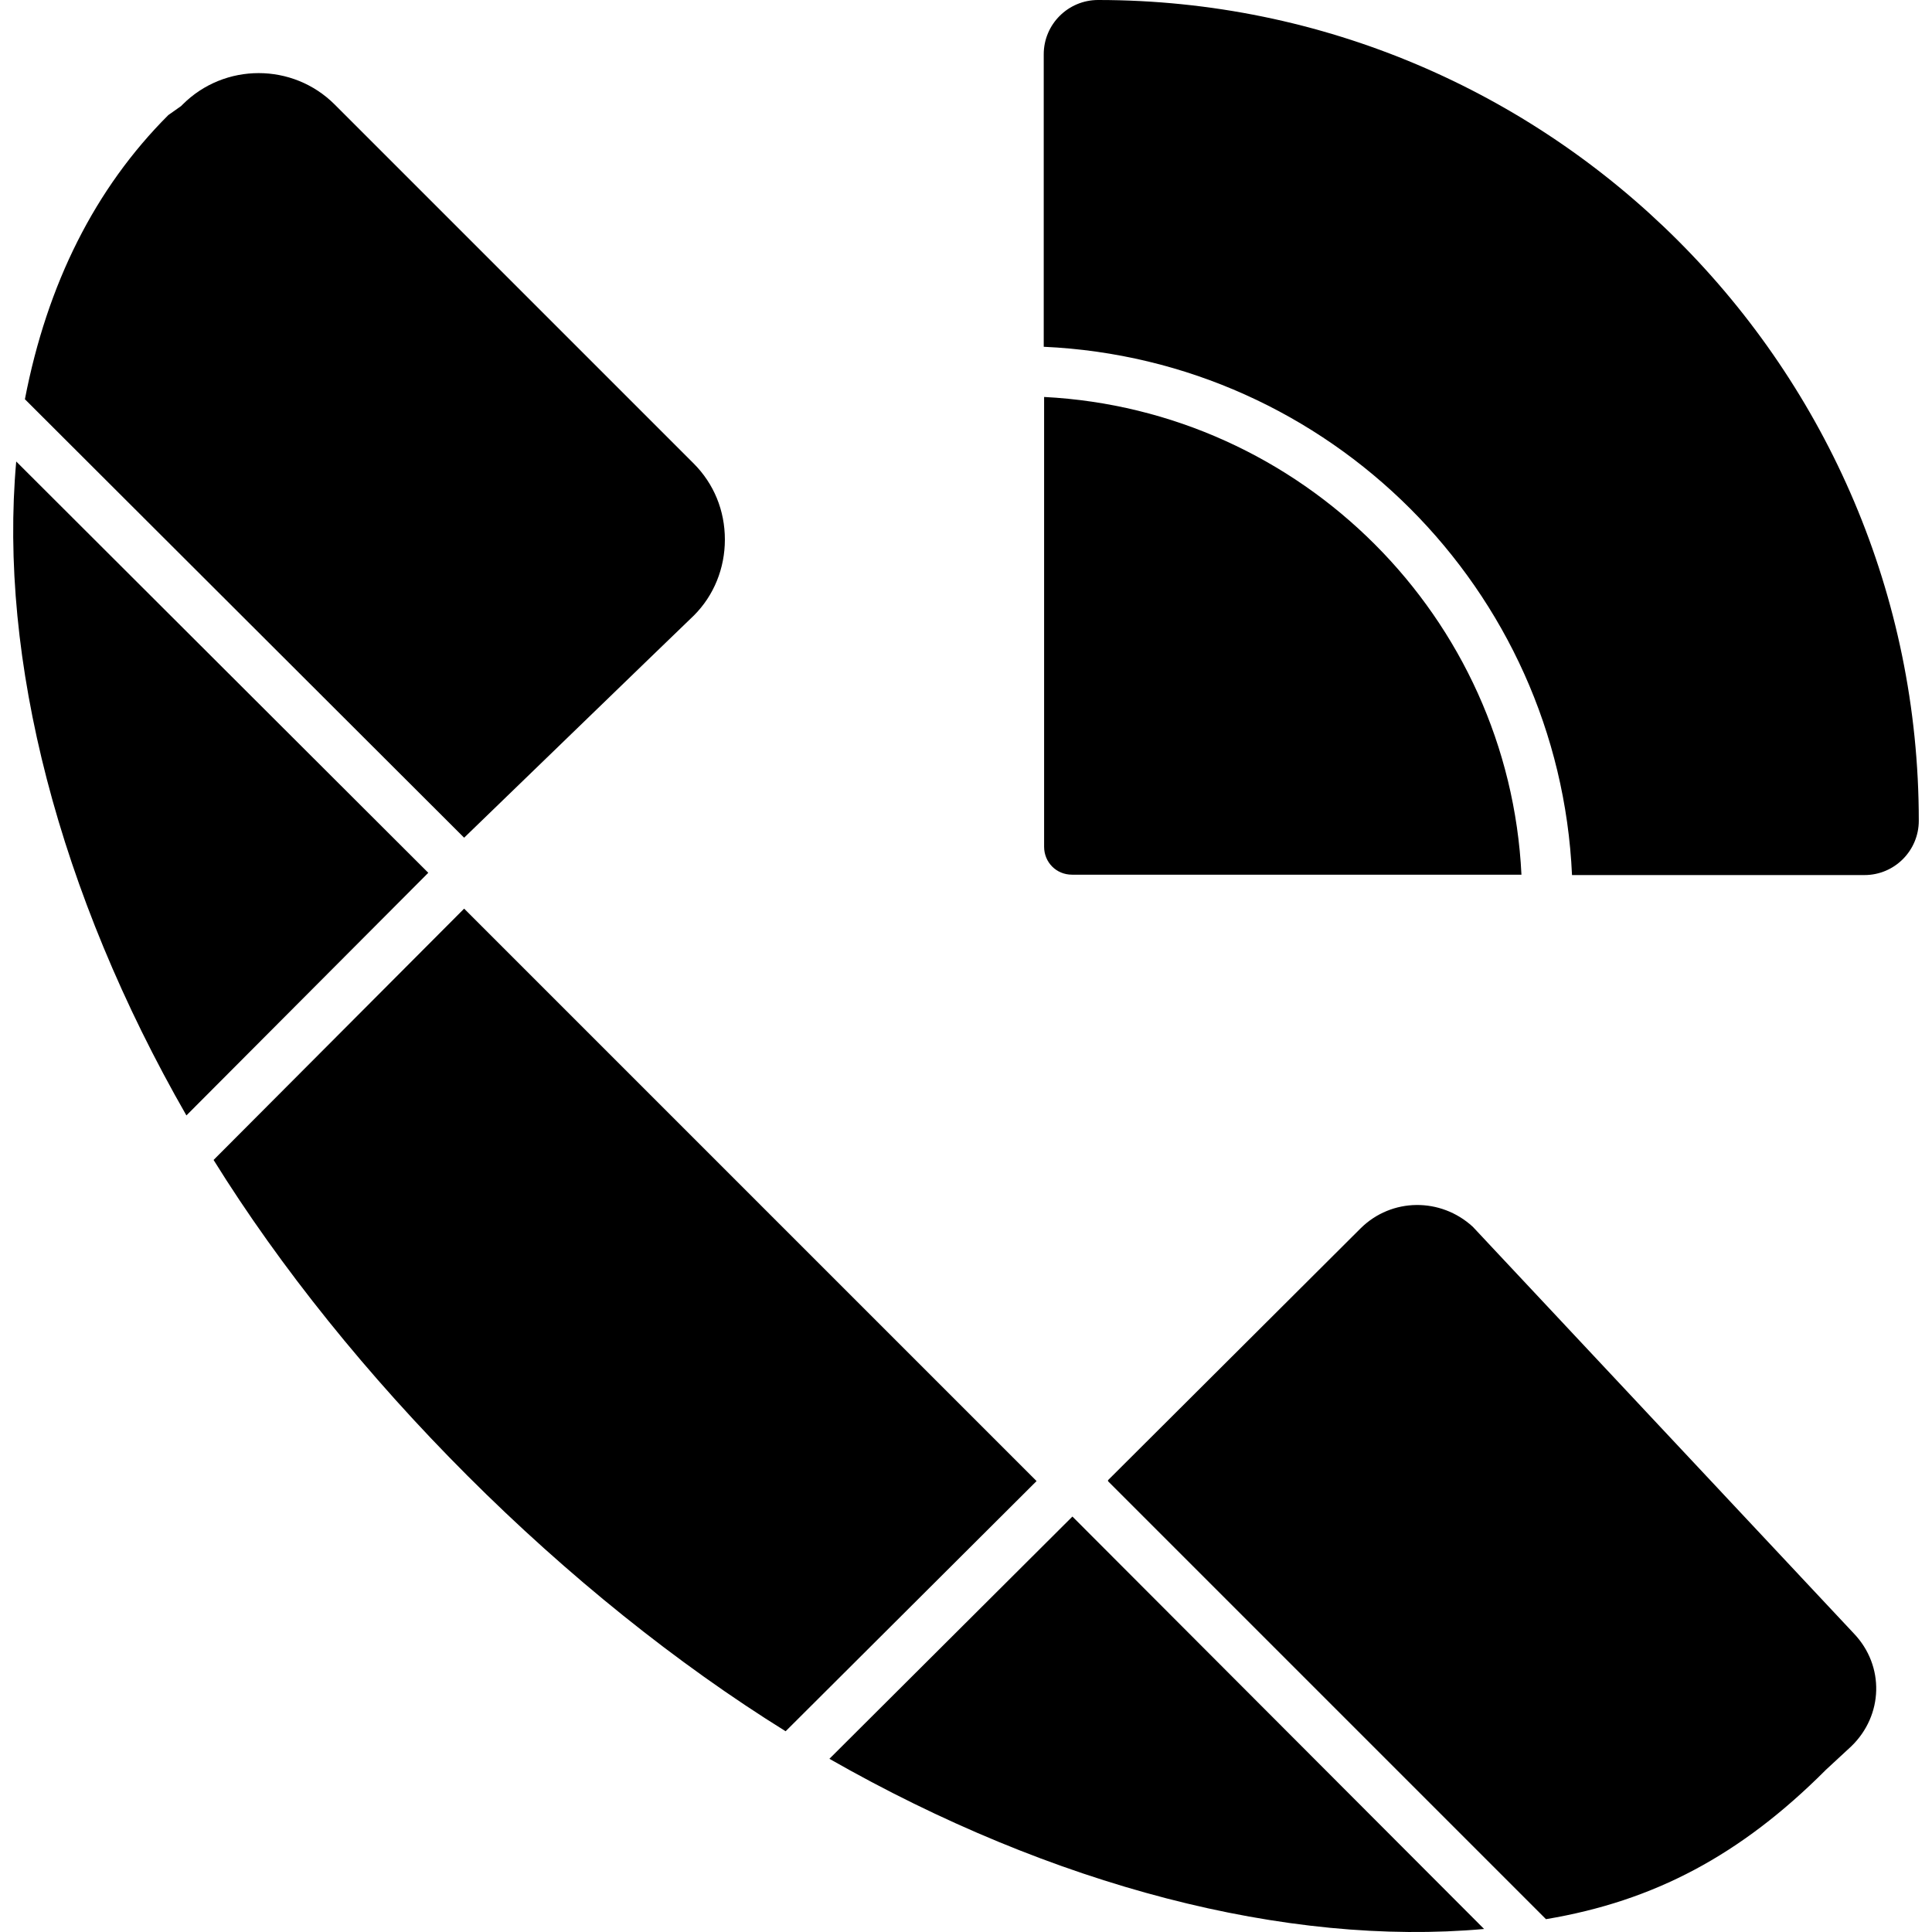
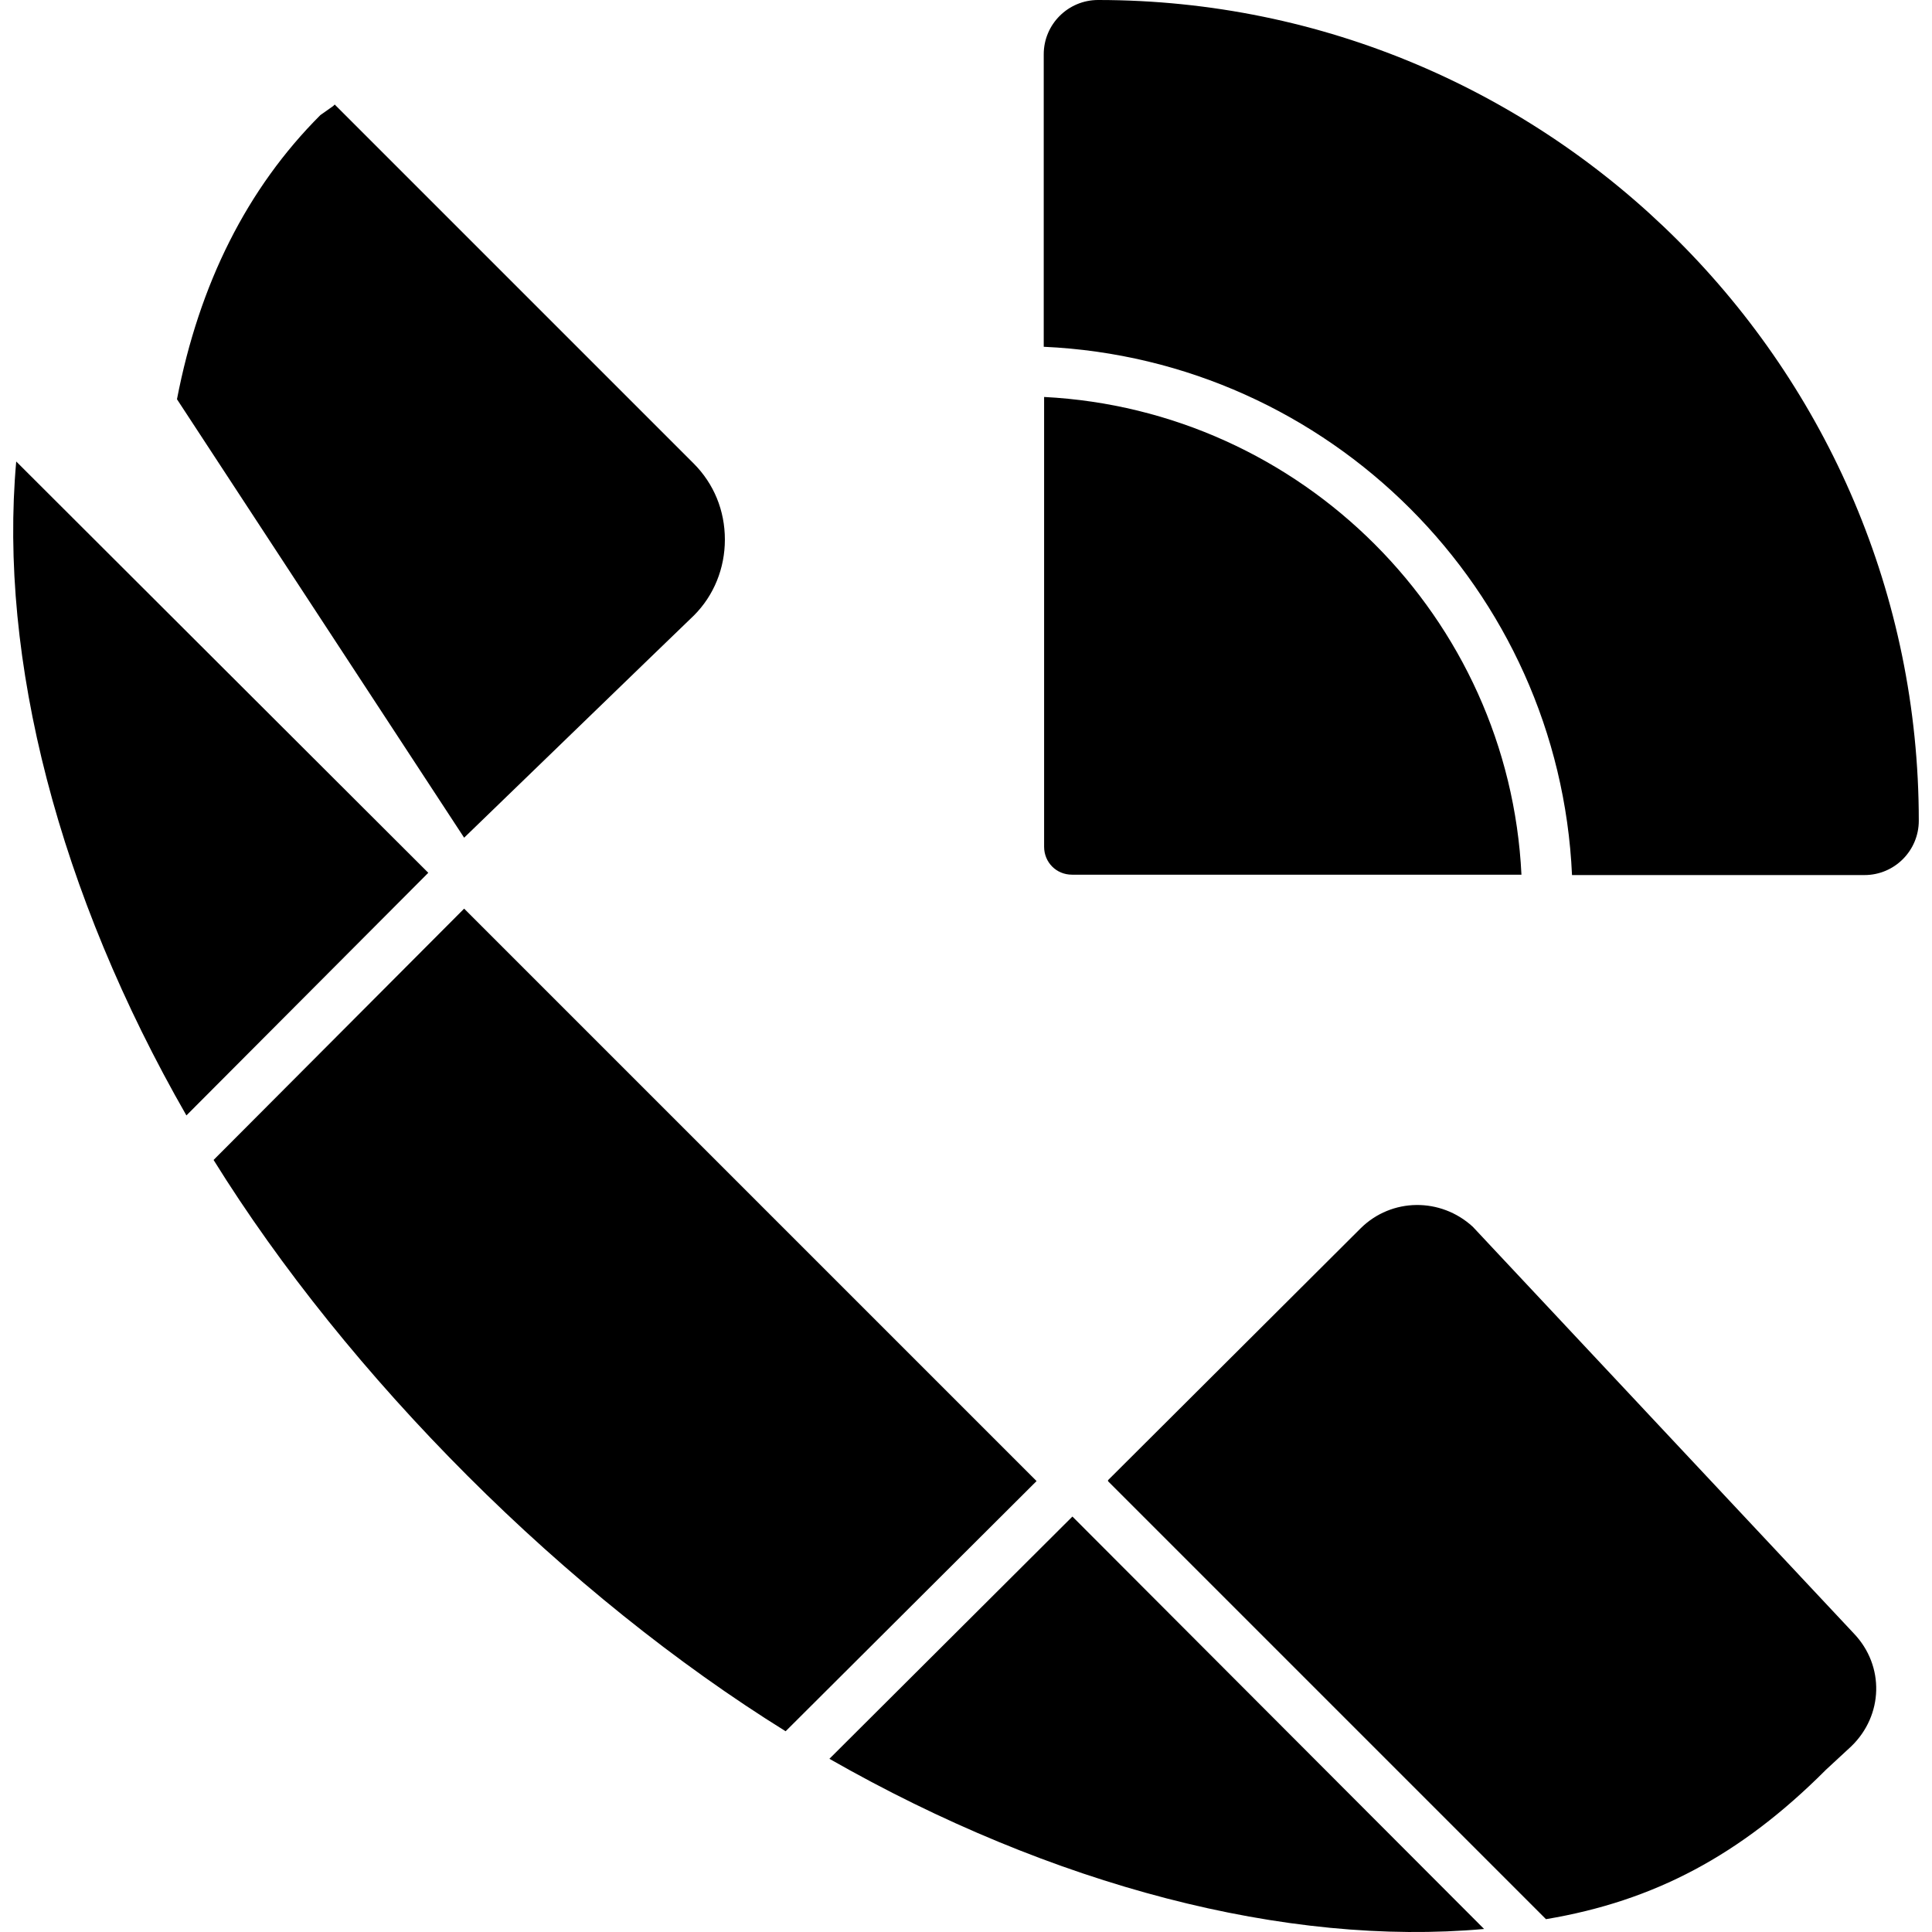
<svg xmlns="http://www.w3.org/2000/svg" xml:space="preserve" viewBox="0 0 512 512">
-   <path d="M508.5 217.5c0 7.9-6.4 14.4-14.4 14.4h-77.5c-3.4-75.7-64.3-136.6-140-140V14.4c0-8 6.5-14.4 14.4-14.4 119.9 0 217.5 97.6 217.5 217.5m-395 13.8L4.3 122.3c-4.7 52.4 11.3 114.4 45.1 173.3zm9.5-9.3 49.4-47.8 11.5-11.1c5.3-5.3 8.2-12.5 8.2-20.1 0-7.7-2.9-14.8-8.3-20.2L88.7 27.7c-11.1-11.1-29.2-11.1-40.3 0l-.4.4-3.4 2.4c-19.4 19.4-32.1 44.7-38 75.3zm85.2 236.8 66.5-66.3-.1-.1L123 240.8l-66.4 66.6c17.7 28.5 40.9 57.3 67.3 83.7 26.5 26.5 55.5 49.8 84.3 67.7m185.1 52.4L284.2 401.9l-64.4 64.2c59.2 33.8 121.2 49.8 173.5 45.1m-116.6-406v119.2c0 4.1 3.2 7.4 7.4 7.4h119.1c-3.3-68.2-58.2-123.1-126.5-126.6m133 403.4c28.7-4.8 51.6-17 74-39.4l.2-.2 6.7-6.2c8.5-8.2 8.9-21.3.7-29.9l-101-107.8c-8.5-7.8-21.5-7.7-29.7.4l-67 66.8.1.1-.1.1z" />
+   <path d="M508.5 217.5c0 7.9-6.4 14.4-14.4 14.4h-77.5c-3.4-75.7-64.3-136.6-140-140V14.4c0-8 6.5-14.4 14.4-14.4 119.9 0 217.5 97.6 217.5 217.5m-395 13.8L4.3 122.3c-4.7 52.4 11.3 114.4 45.1 173.3zm9.5-9.3 49.4-47.8 11.5-11.1c5.3-5.3 8.2-12.5 8.2-20.1 0-7.7-2.9-14.8-8.3-20.2L88.7 27.7l-.4.4-3.4 2.4c-19.4 19.4-32.1 44.7-38 75.3zm85.2 236.8 66.5-66.3-.1-.1L123 240.8l-66.4 66.6c17.7 28.5 40.9 57.3 67.3 83.7 26.5 26.5 55.5 49.8 84.3 67.7m185.1 52.4L284.2 401.9l-64.4 64.2c59.2 33.8 121.2 49.8 173.5 45.1m-116.6-406v119.2c0 4.1 3.2 7.4 7.4 7.4h119.1c-3.3-68.2-58.2-123.1-126.5-126.6m133 403.4c28.7-4.8 51.6-17 74-39.4l.2-.2 6.7-6.2c8.5-8.2 8.9-21.3.7-29.9l-101-107.8c-8.5-7.8-21.5-7.7-29.7.4l-67 66.8.1.1-.1.1z" />
</svg>